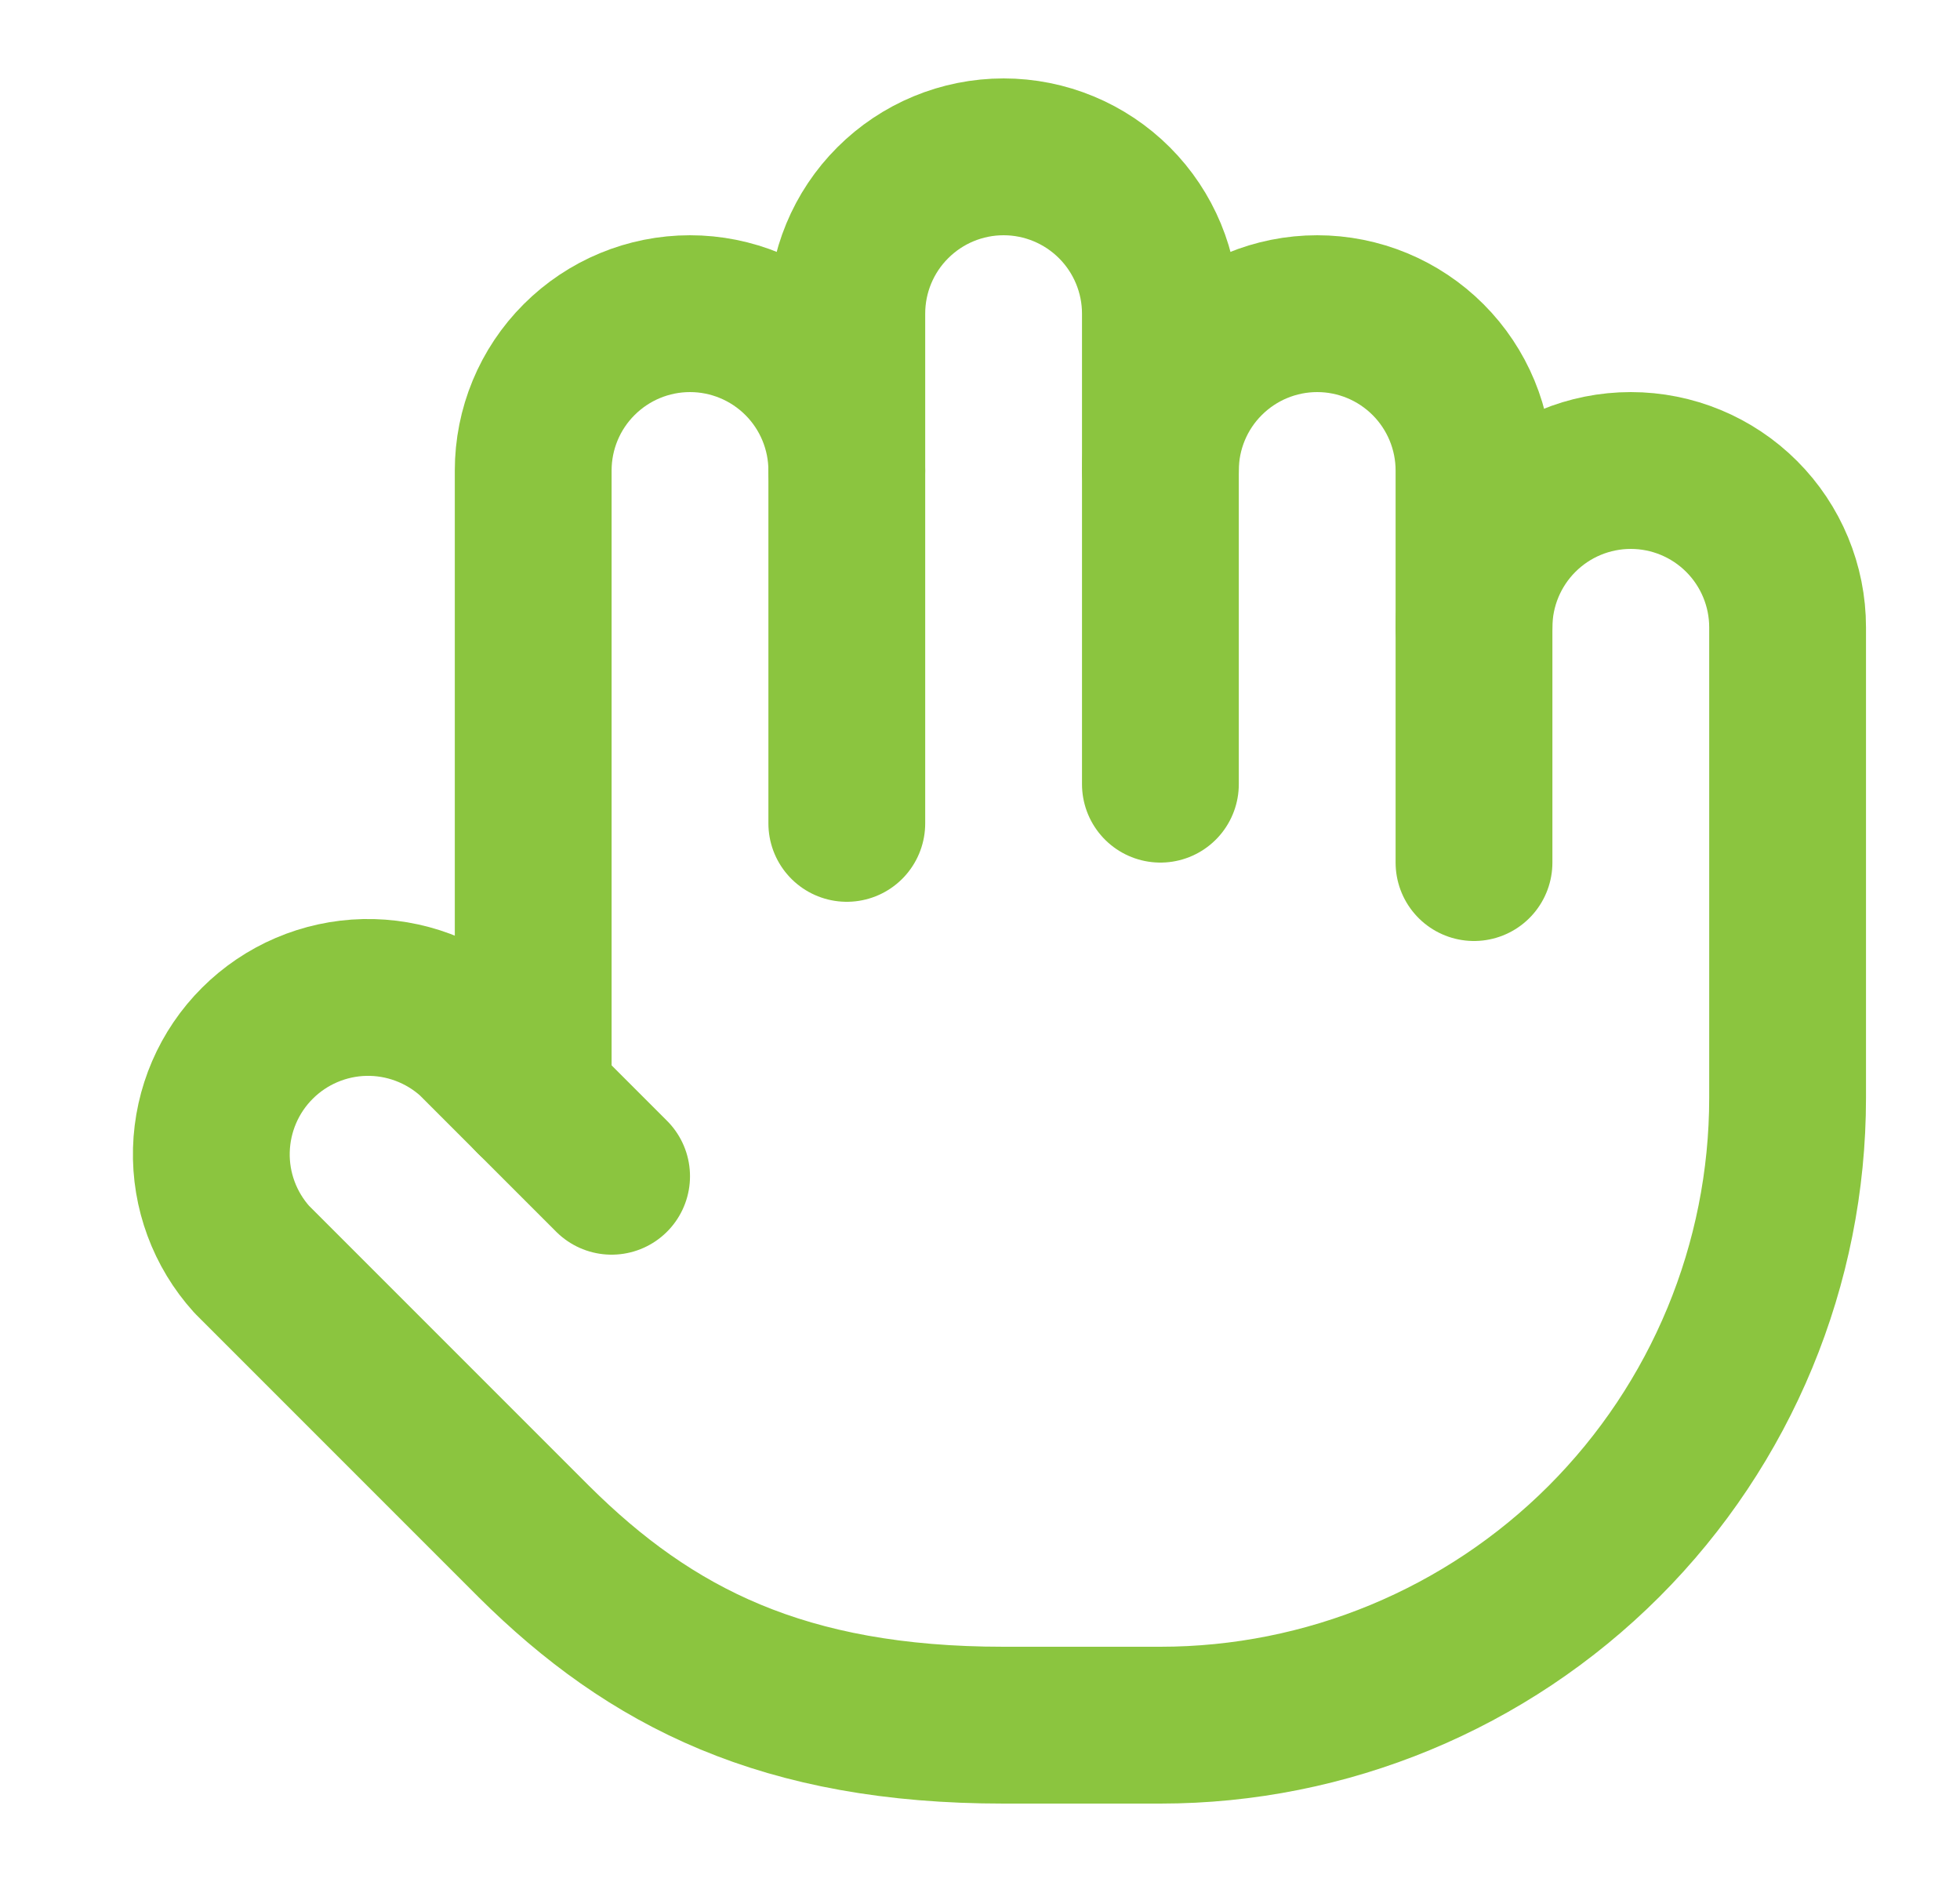
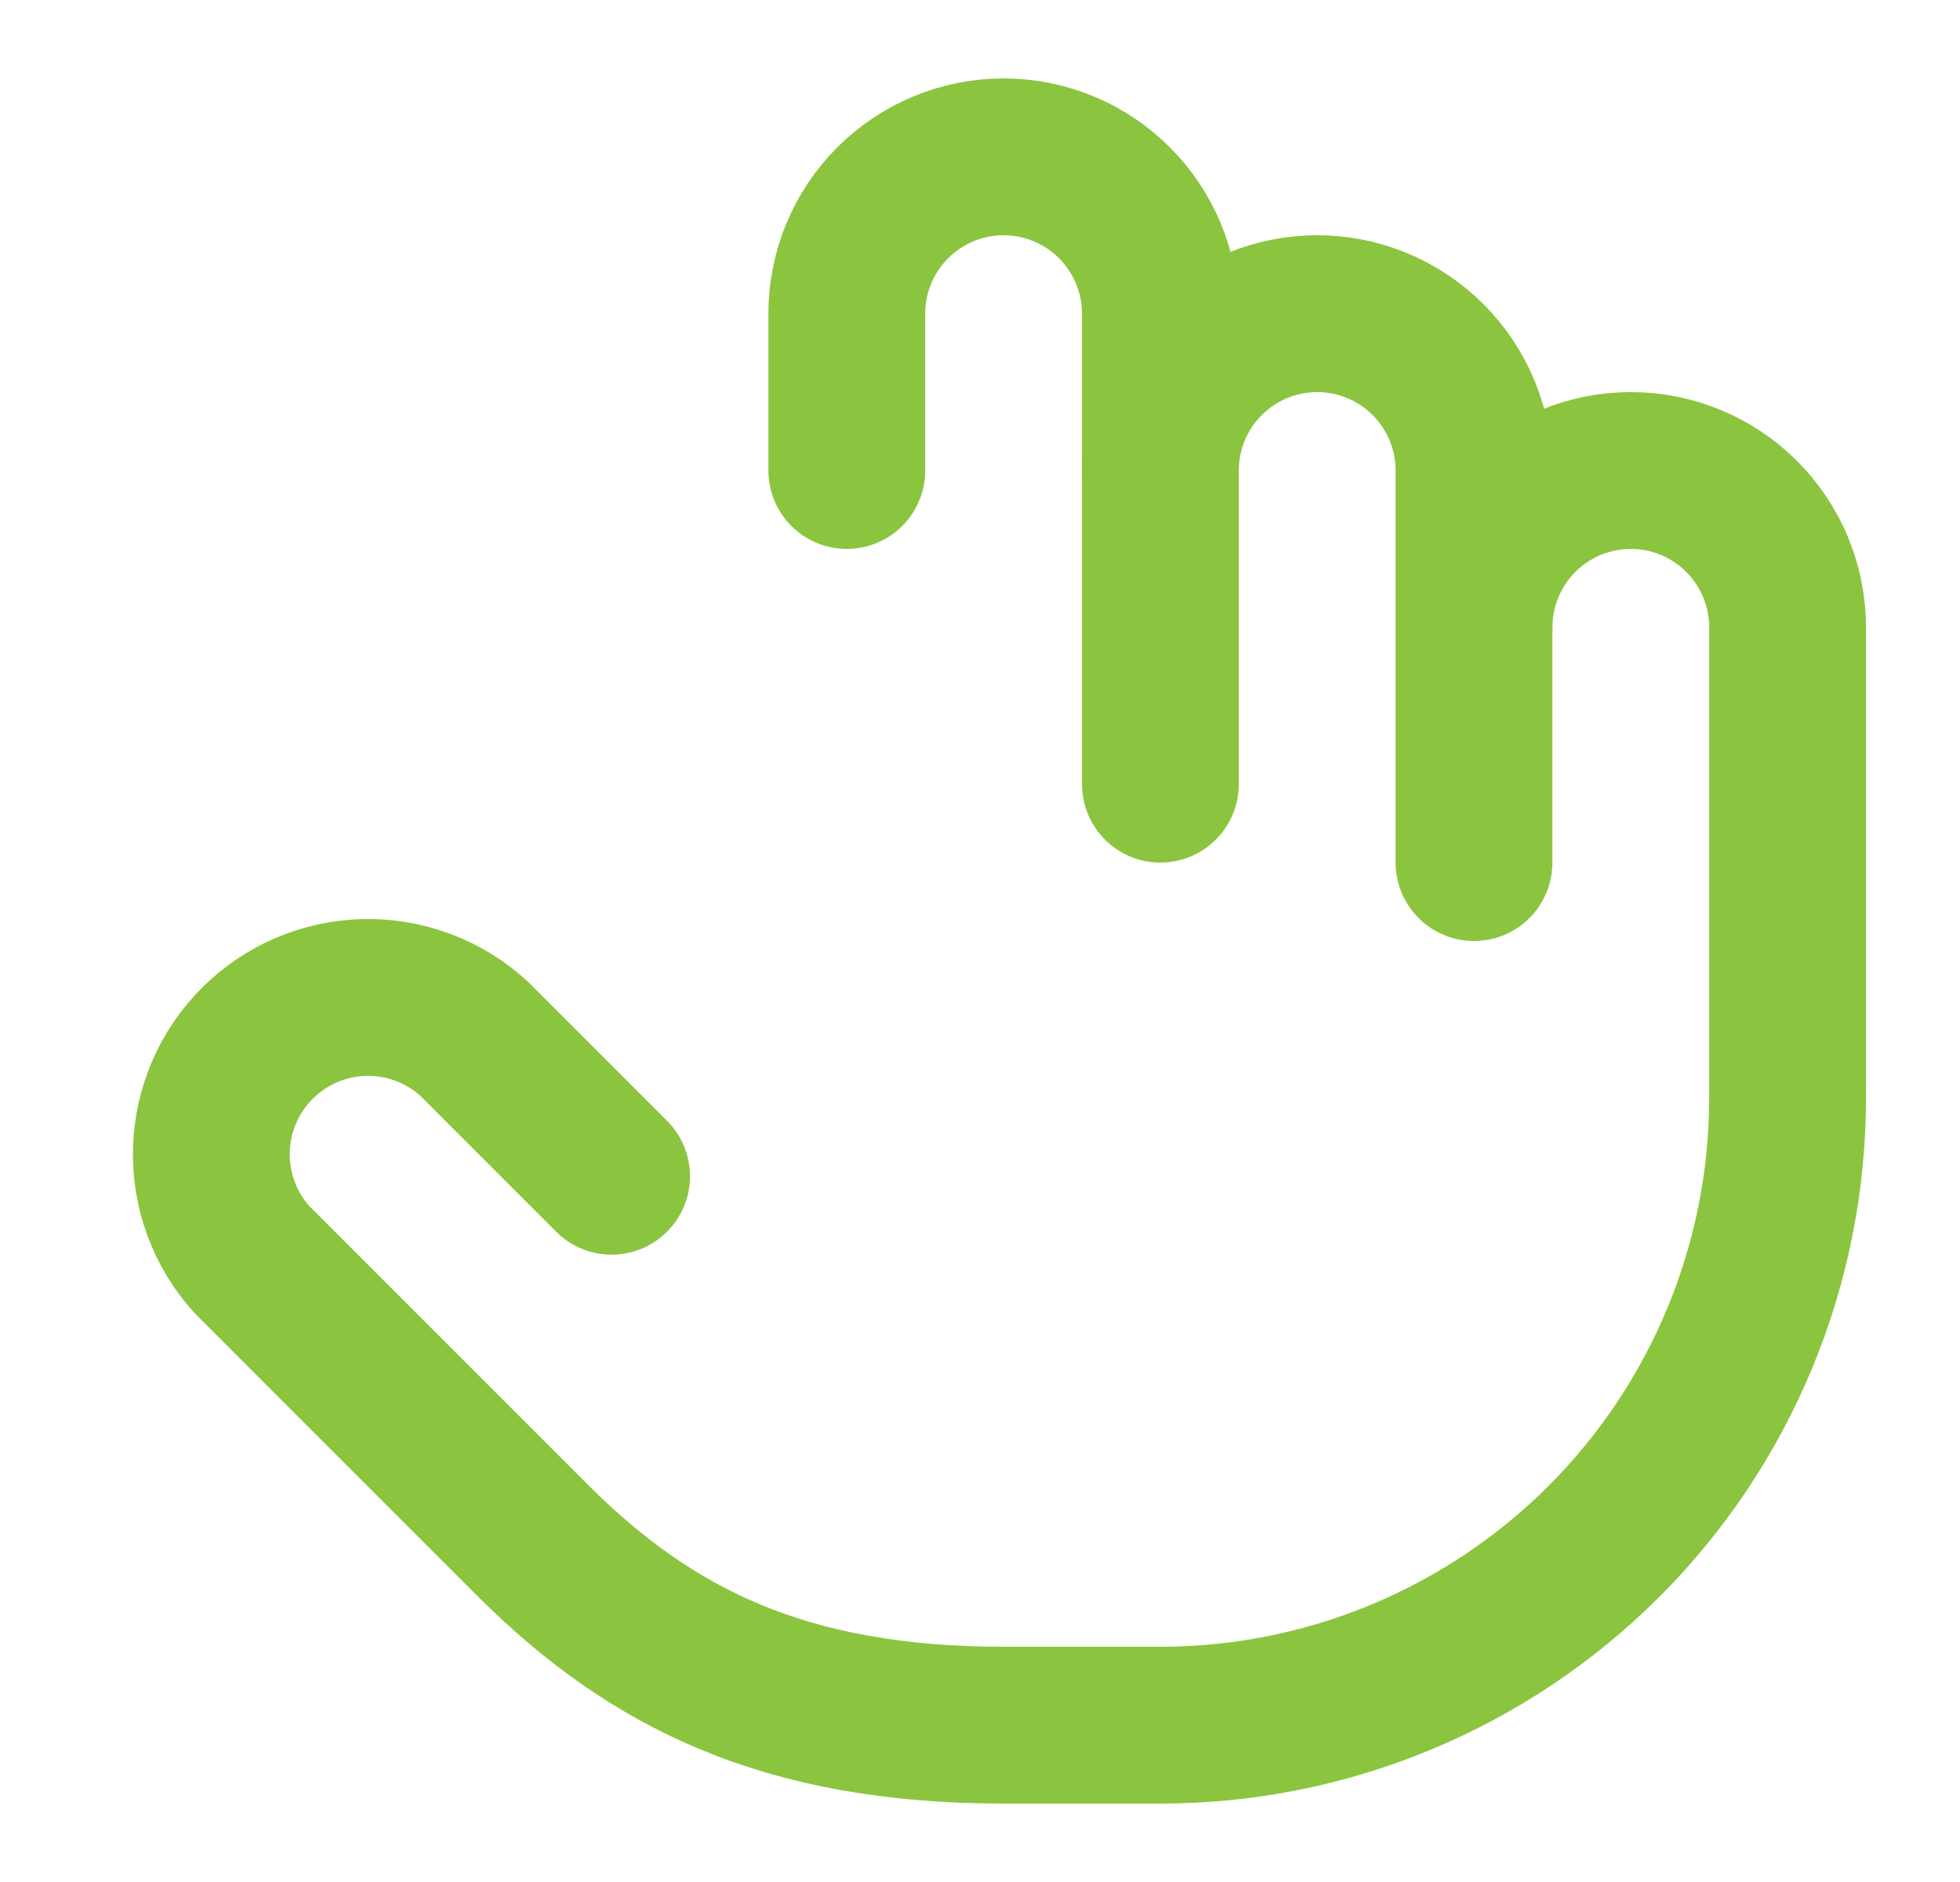
<svg xmlns="http://www.w3.org/2000/svg" width="25" height="24" viewBox="0 0 25 24" fill="none">
  <path d="M18.801 11V6C18.801 5.47 18.59 4.961 18.215 4.586C17.84 4.211 17.331 4 16.801 4C16.27 4 15.762 4.211 15.387 4.586C15.011 4.961 14.801 5.47 14.801 6" stroke="#8BC53F" stroke-width="2" stroke-linecap="round" stroke-linejoin="round" />
  <path d="M14.801 10V4C14.801 3.47 14.59 2.961 14.215 2.586C13.84 2.211 13.331 2 12.801 2C12.27 2 11.762 2.211 11.387 2.586C11.011 2.961 10.801 3.47 10.801 4V6" stroke="#8BC53F" stroke-width="2" stroke-linecap="round" stroke-linejoin="round" />
-   <path d="M10.801 10.5V6C10.801 5.47 10.59 4.961 10.215 4.586C9.84 4.211 9.331 4 8.801 4C8.27 4 7.762 4.211 7.387 4.586C7.011 4.961 6.801 5.47 6.801 6V14" stroke="#8BC53F" stroke-width="2" stroke-linecap="round" stroke-linejoin="round" />
  <path d="M18.801 8C18.801 7.47 19.012 6.961 19.387 6.586C19.762 6.211 20.27 6 20.801 6C21.331 6 21.84 6.211 22.215 6.586C22.59 6.961 22.801 7.47 22.801 8V14C22.801 16.122 21.958 18.157 20.458 19.657C18.957 21.157 16.923 22 14.801 22H12.801C10.001 22 8.301 21.14 6.811 19.66L3.211 16.06C2.867 15.679 2.682 15.18 2.696 14.667C2.71 14.154 2.92 13.665 3.284 13.303C3.647 12.941 4.136 12.732 4.65 12.72C5.163 12.709 5.661 12.895 6.041 13.24L7.801 15" stroke="#8BC53F" stroke-width="2" stroke-linecap="round" stroke-linejoin="round" />
</svg>